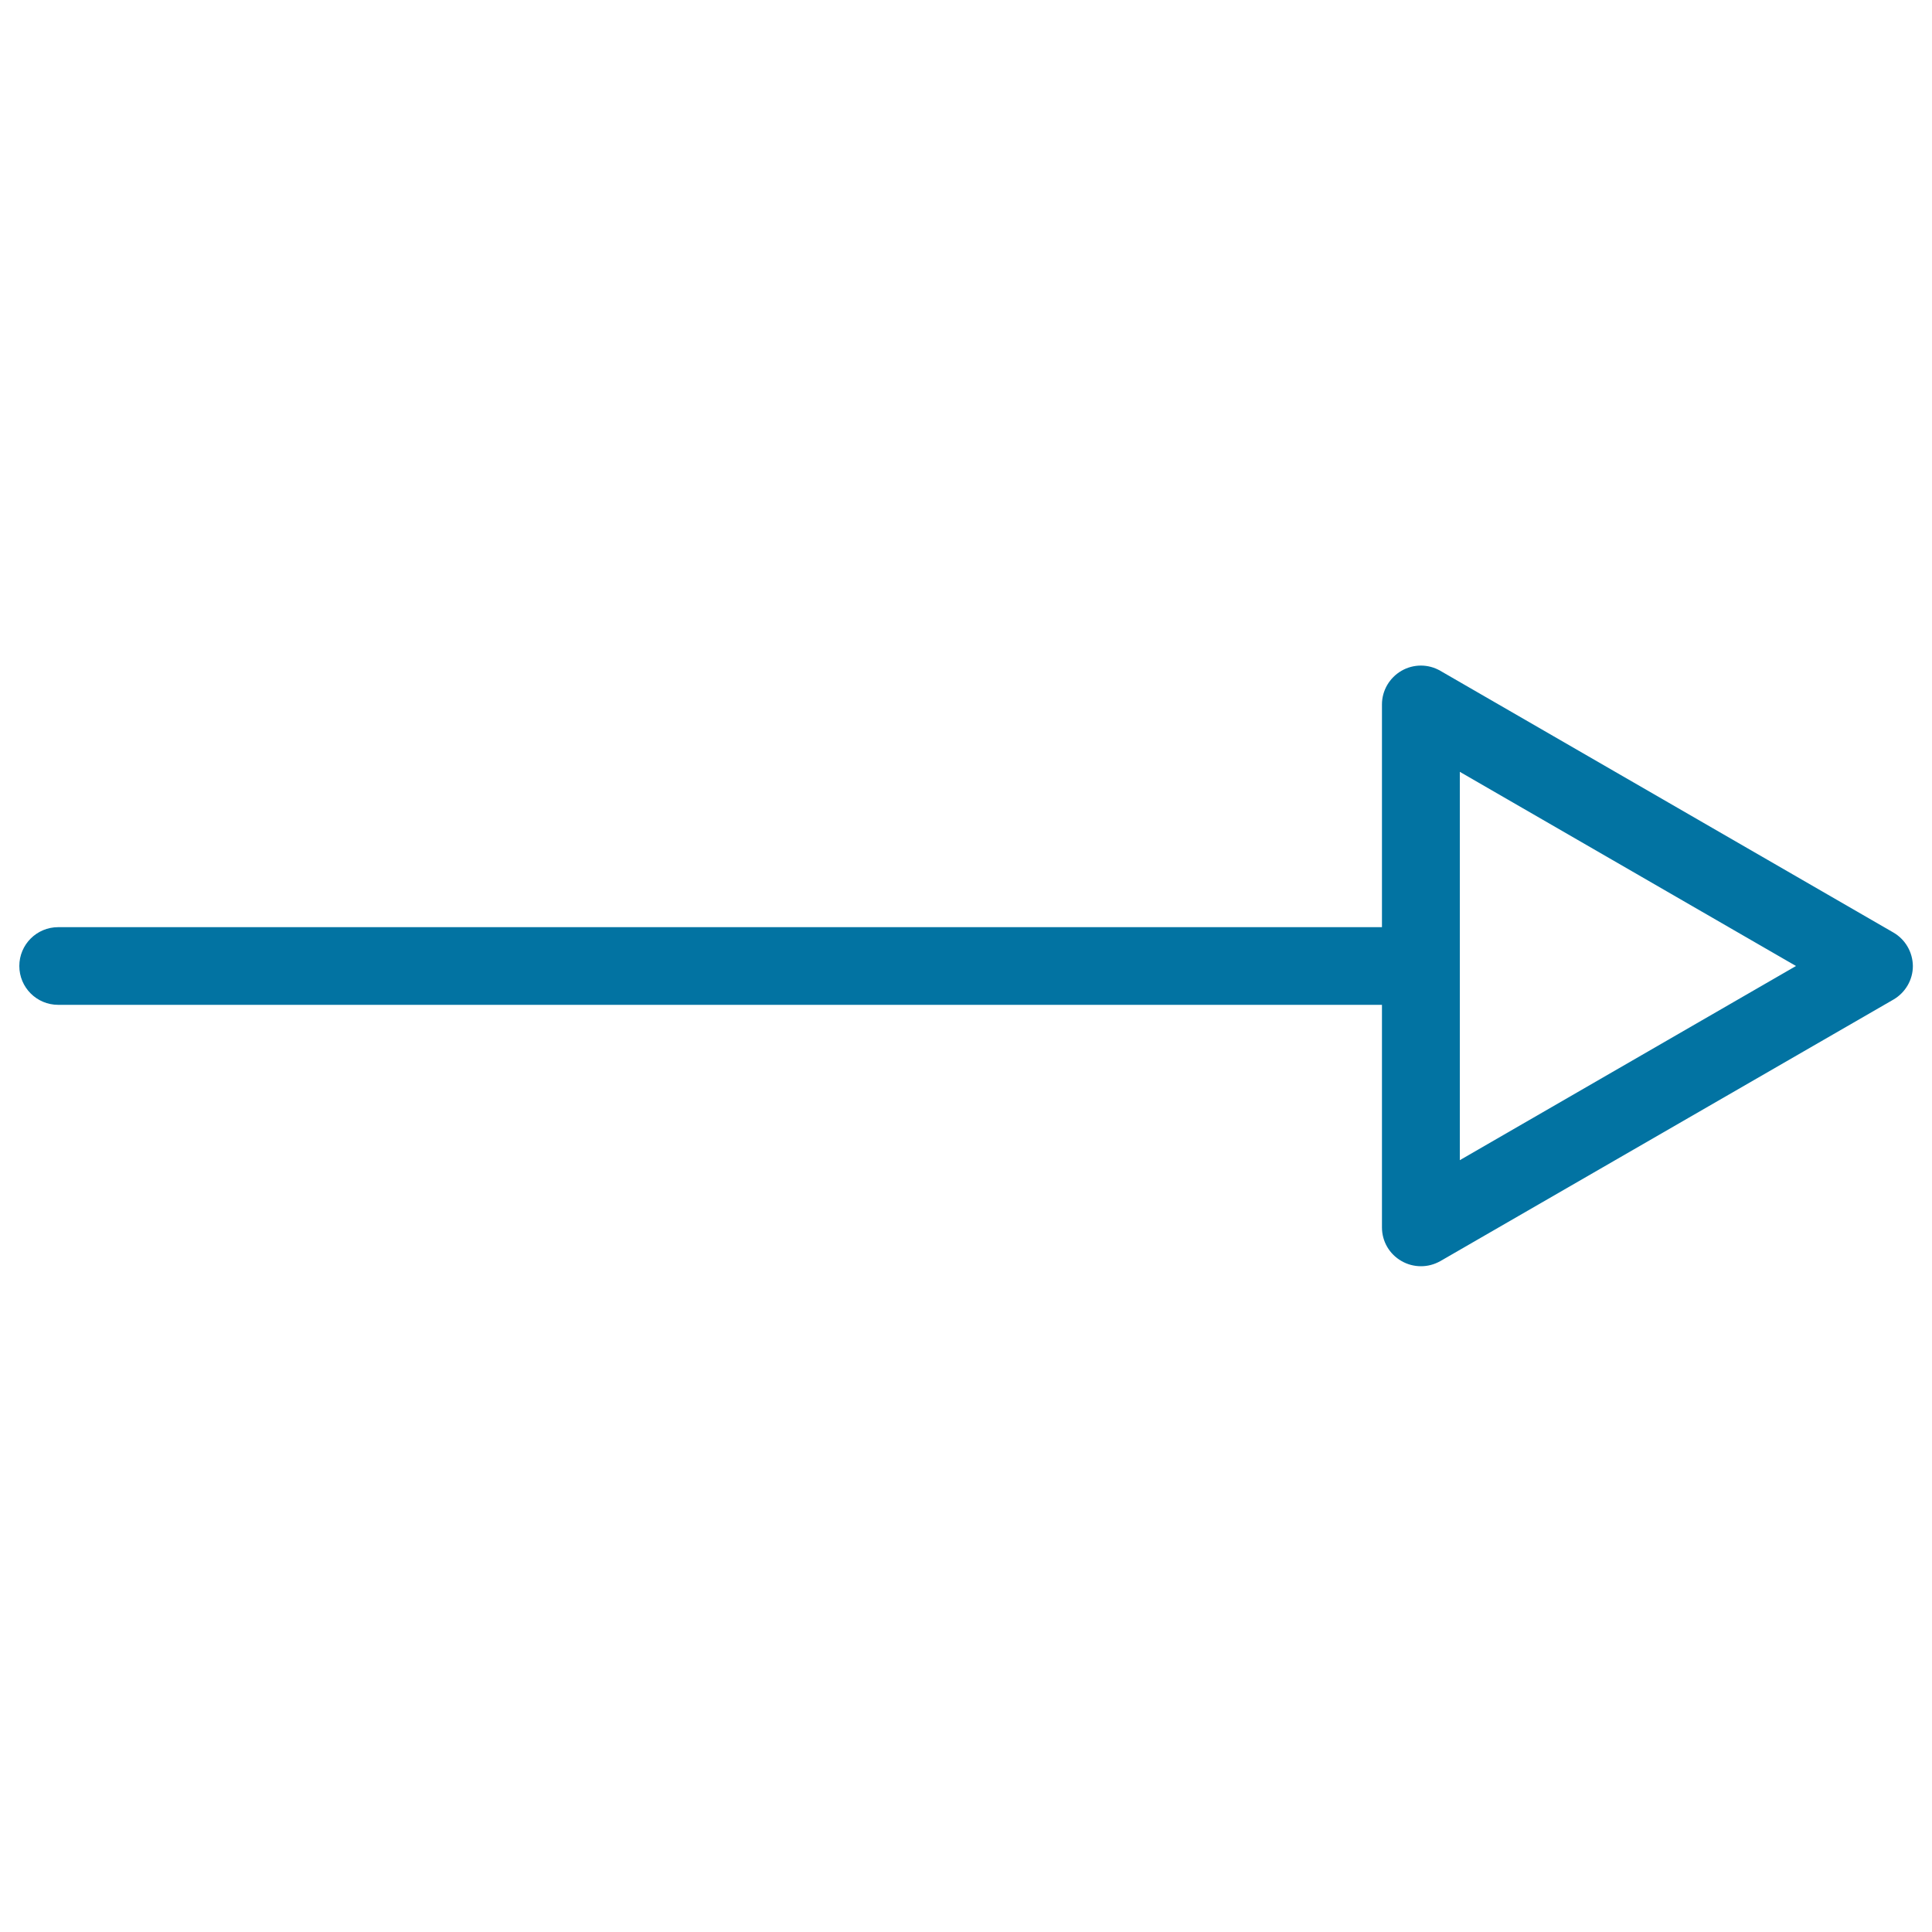
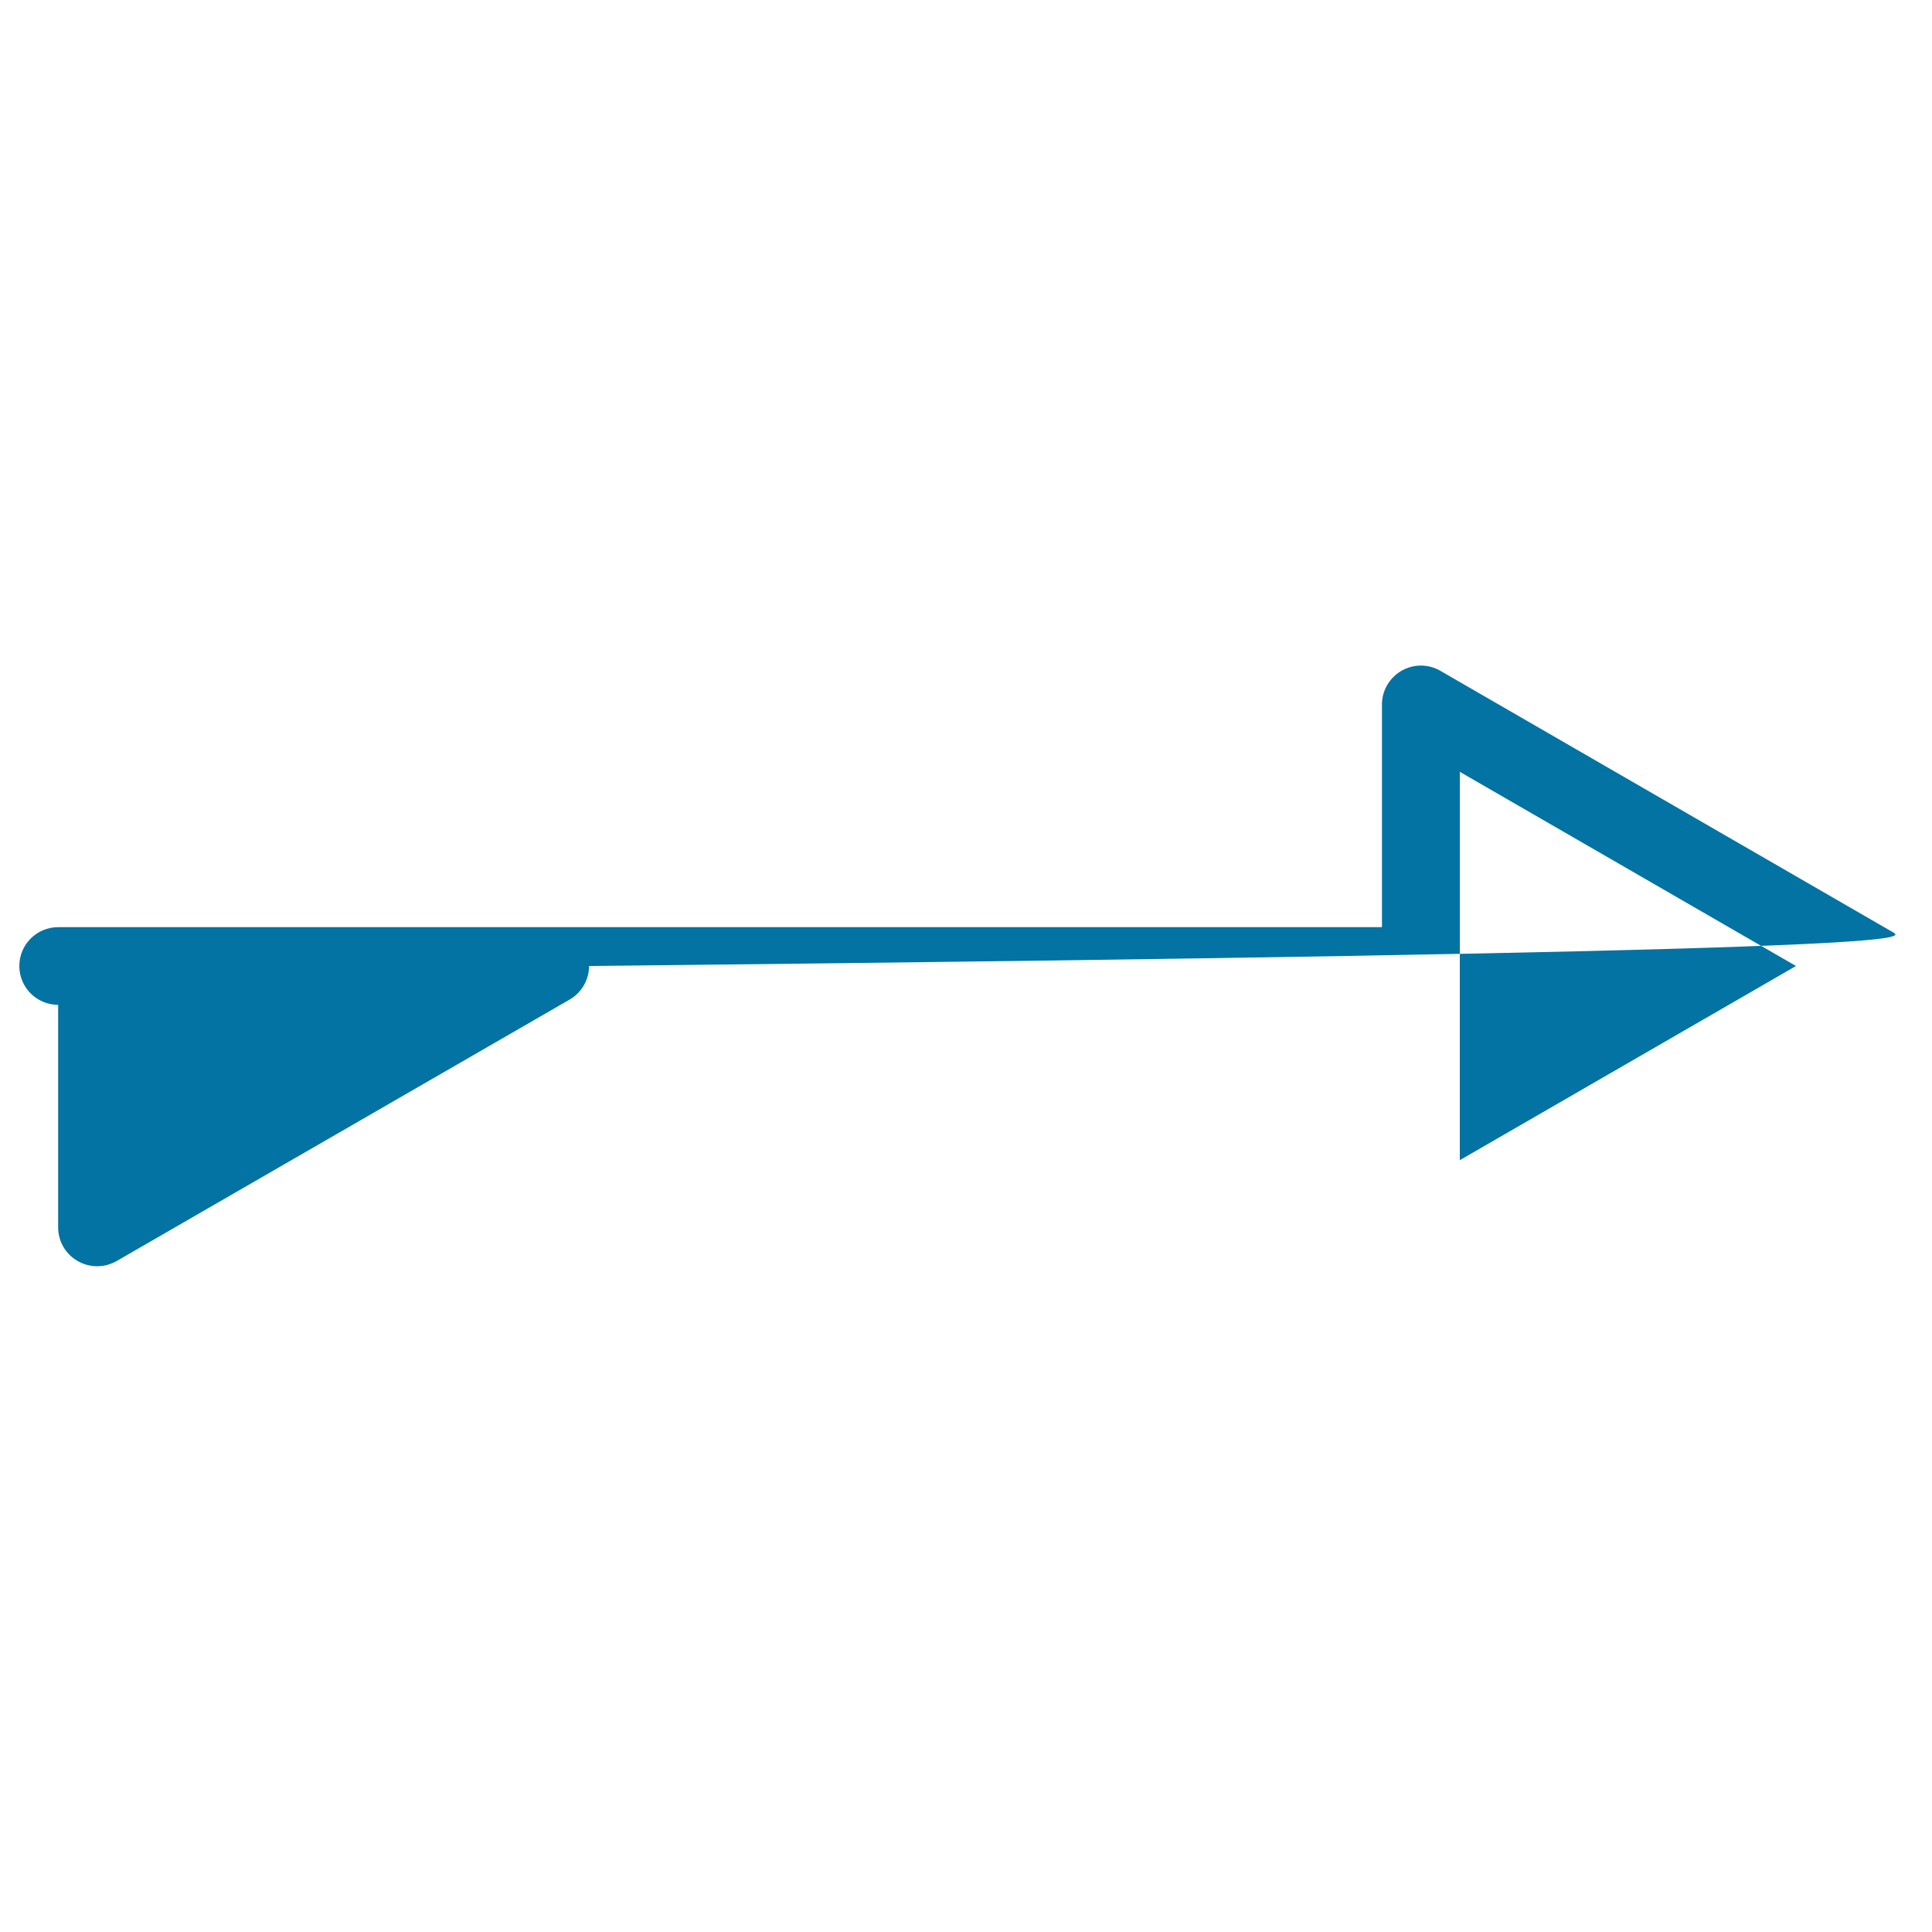
<svg xmlns="http://www.w3.org/2000/svg" viewBox="0 0 1000 1000" style="fill:#0273a2">
  <title>Right Arrow svg icon</title>
  <g>
-     <path d="M979.9,482.6L745.5,347.2c-6.2-3.6-13.9-3.6-20.1,0c-6.2,3.6-10.1,10.2-10.1,17.4v115.3H30.1c-11.1,0-20.1,9-20.1,20.1c0,11.1,9,20.1,20.1,20.1h685.2v115.2c0,7.2,3.8,13.8,10.1,17.4c3.1,1.8,6.6,2.7,10.1,2.7c3.5,0,6.9-0.9,10.1-2.7l234.4-135.3c6.2-3.6,10.1-10.2,10.1-17.4C990,492.8,986.2,486.2,979.9,482.6z M755.6,600.5v-201L929.6,500L755.6,600.5z" />
+     <path d="M979.9,482.6L745.5,347.2c-6.2-3.6-13.9-3.6-20.1,0c-6.2,3.6-10.1,10.2-10.1,17.4v115.3H30.1c-11.1,0-20.1,9-20.1,20.1c0,11.1,9,20.1,20.1,20.1v115.2c0,7.2,3.8,13.8,10.1,17.4c3.1,1.8,6.6,2.7,10.1,2.7c3.5,0,6.9-0.9,10.1-2.7l234.4-135.3c6.2-3.6,10.1-10.2,10.1-17.4C990,492.8,986.2,486.2,979.9,482.6z M755.6,600.5v-201L929.6,500L755.6,600.5z" />
  </g>
</svg>